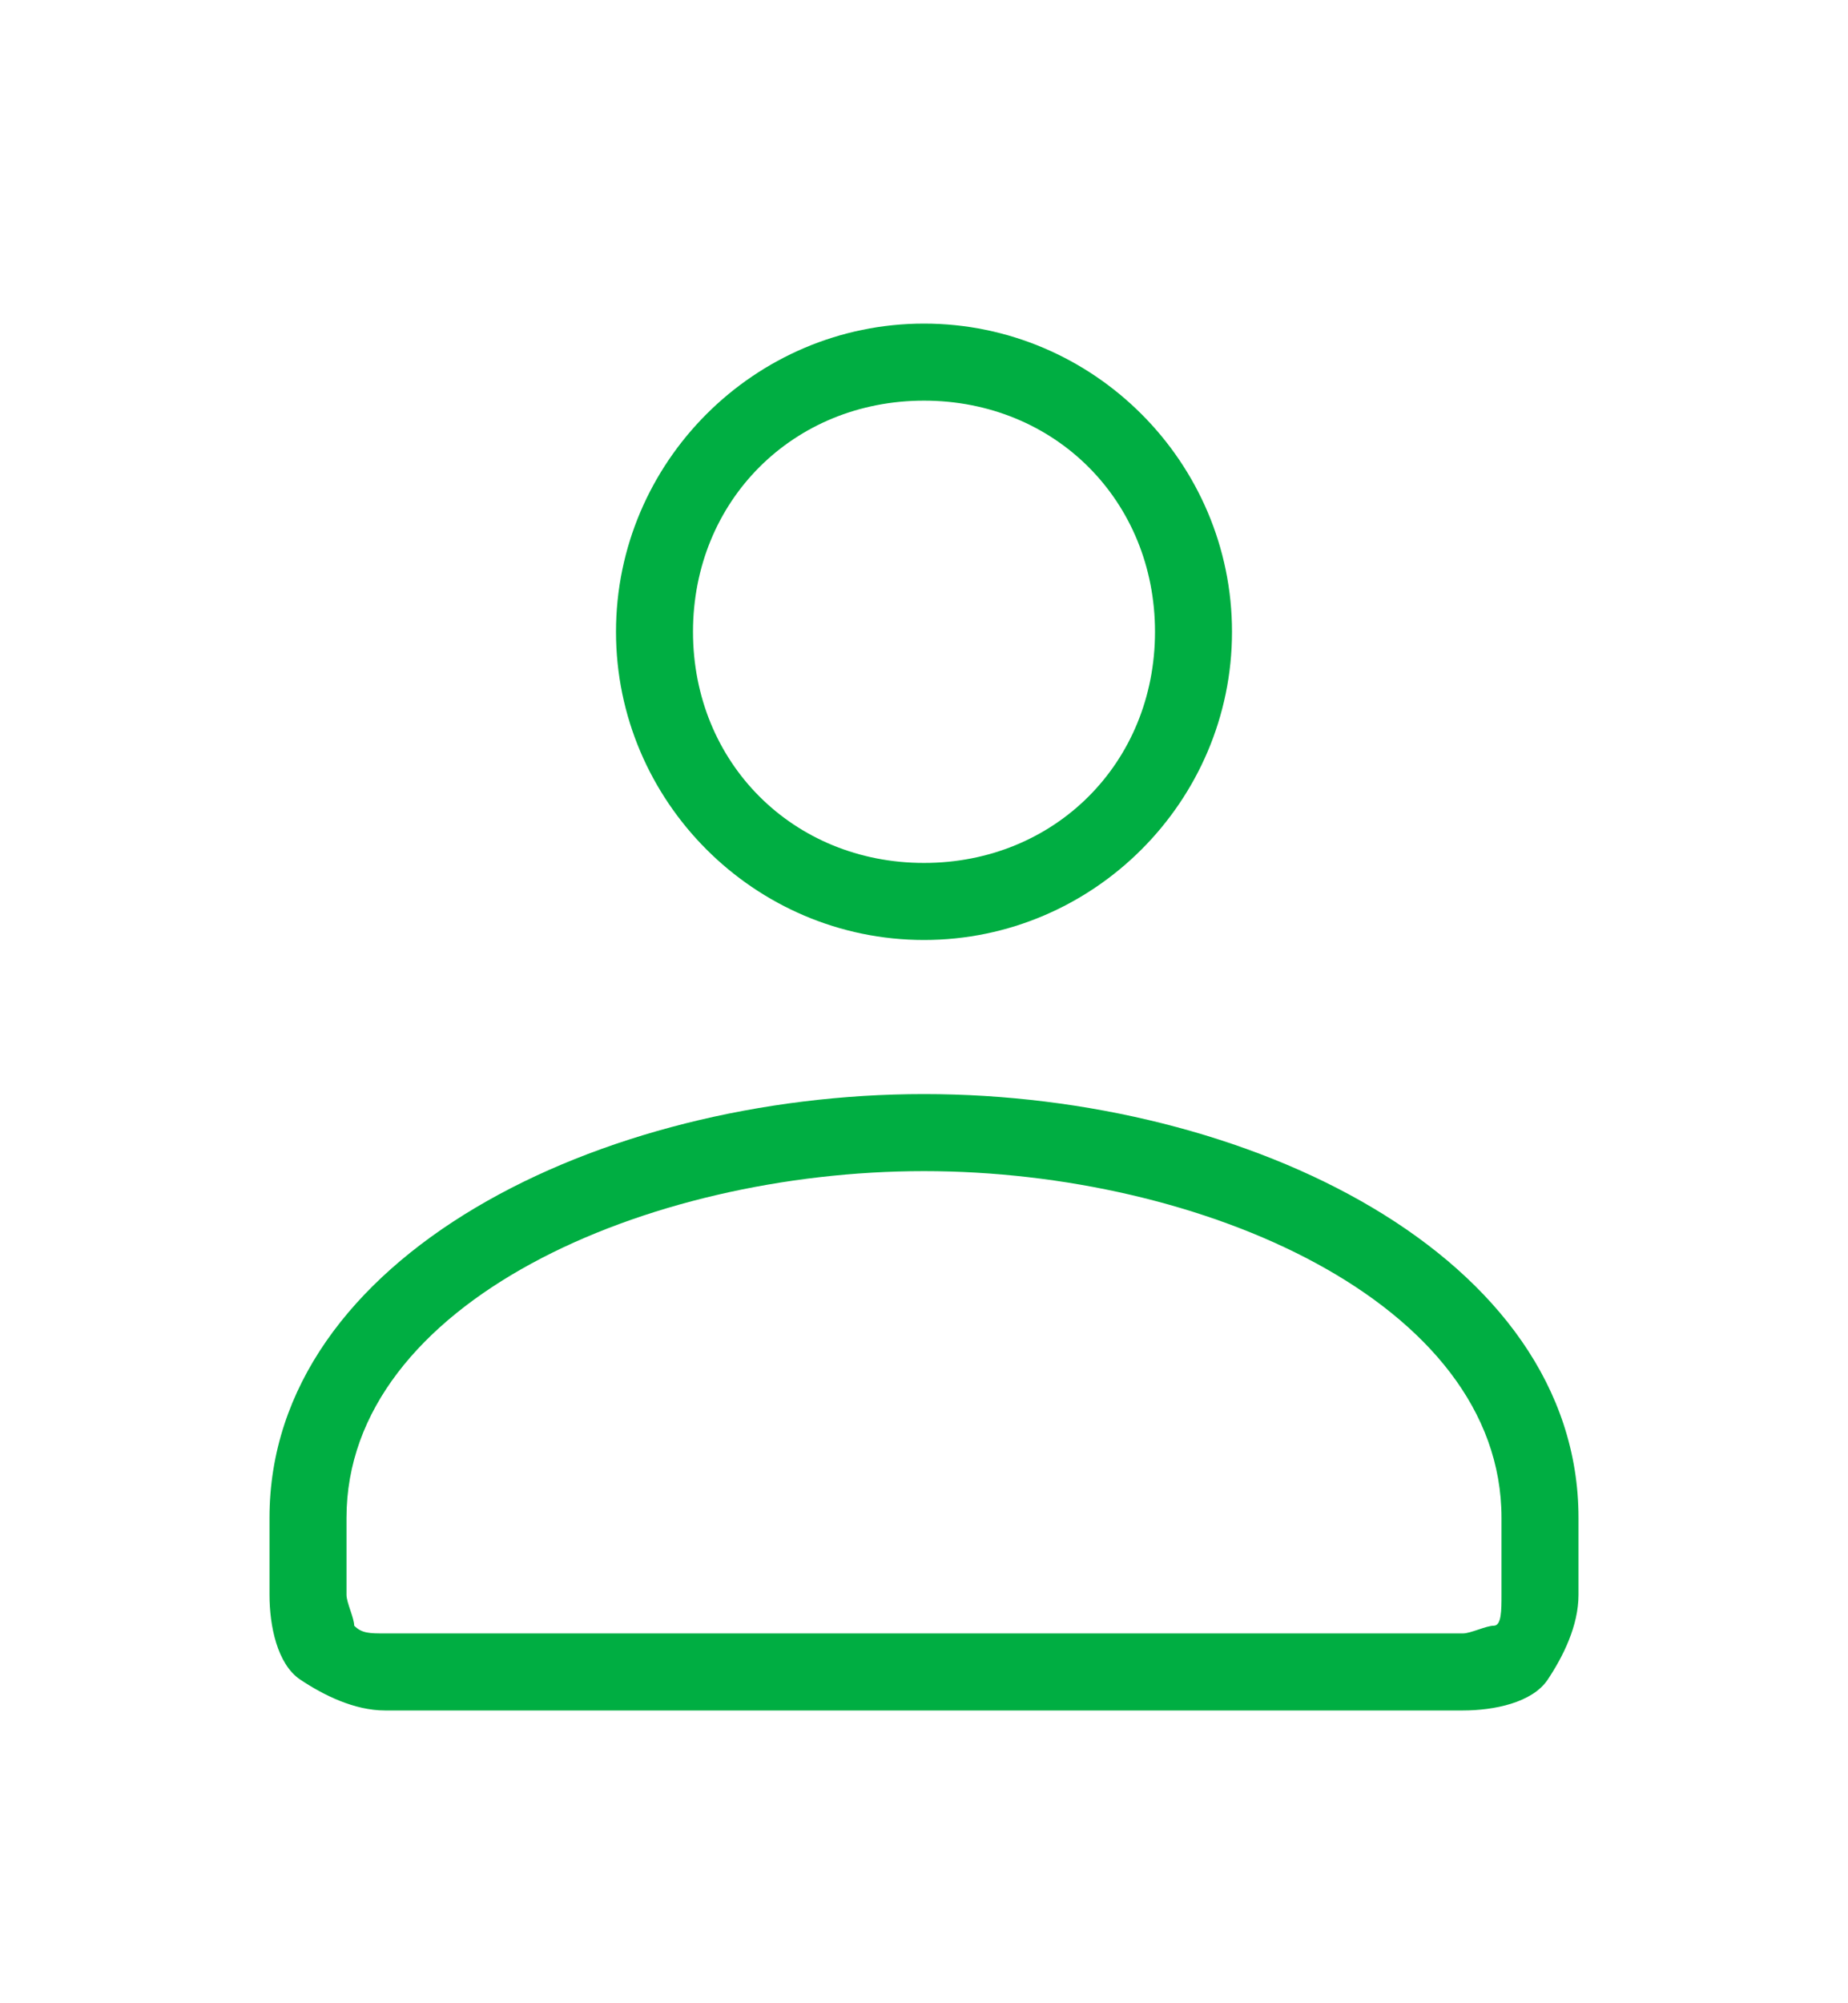
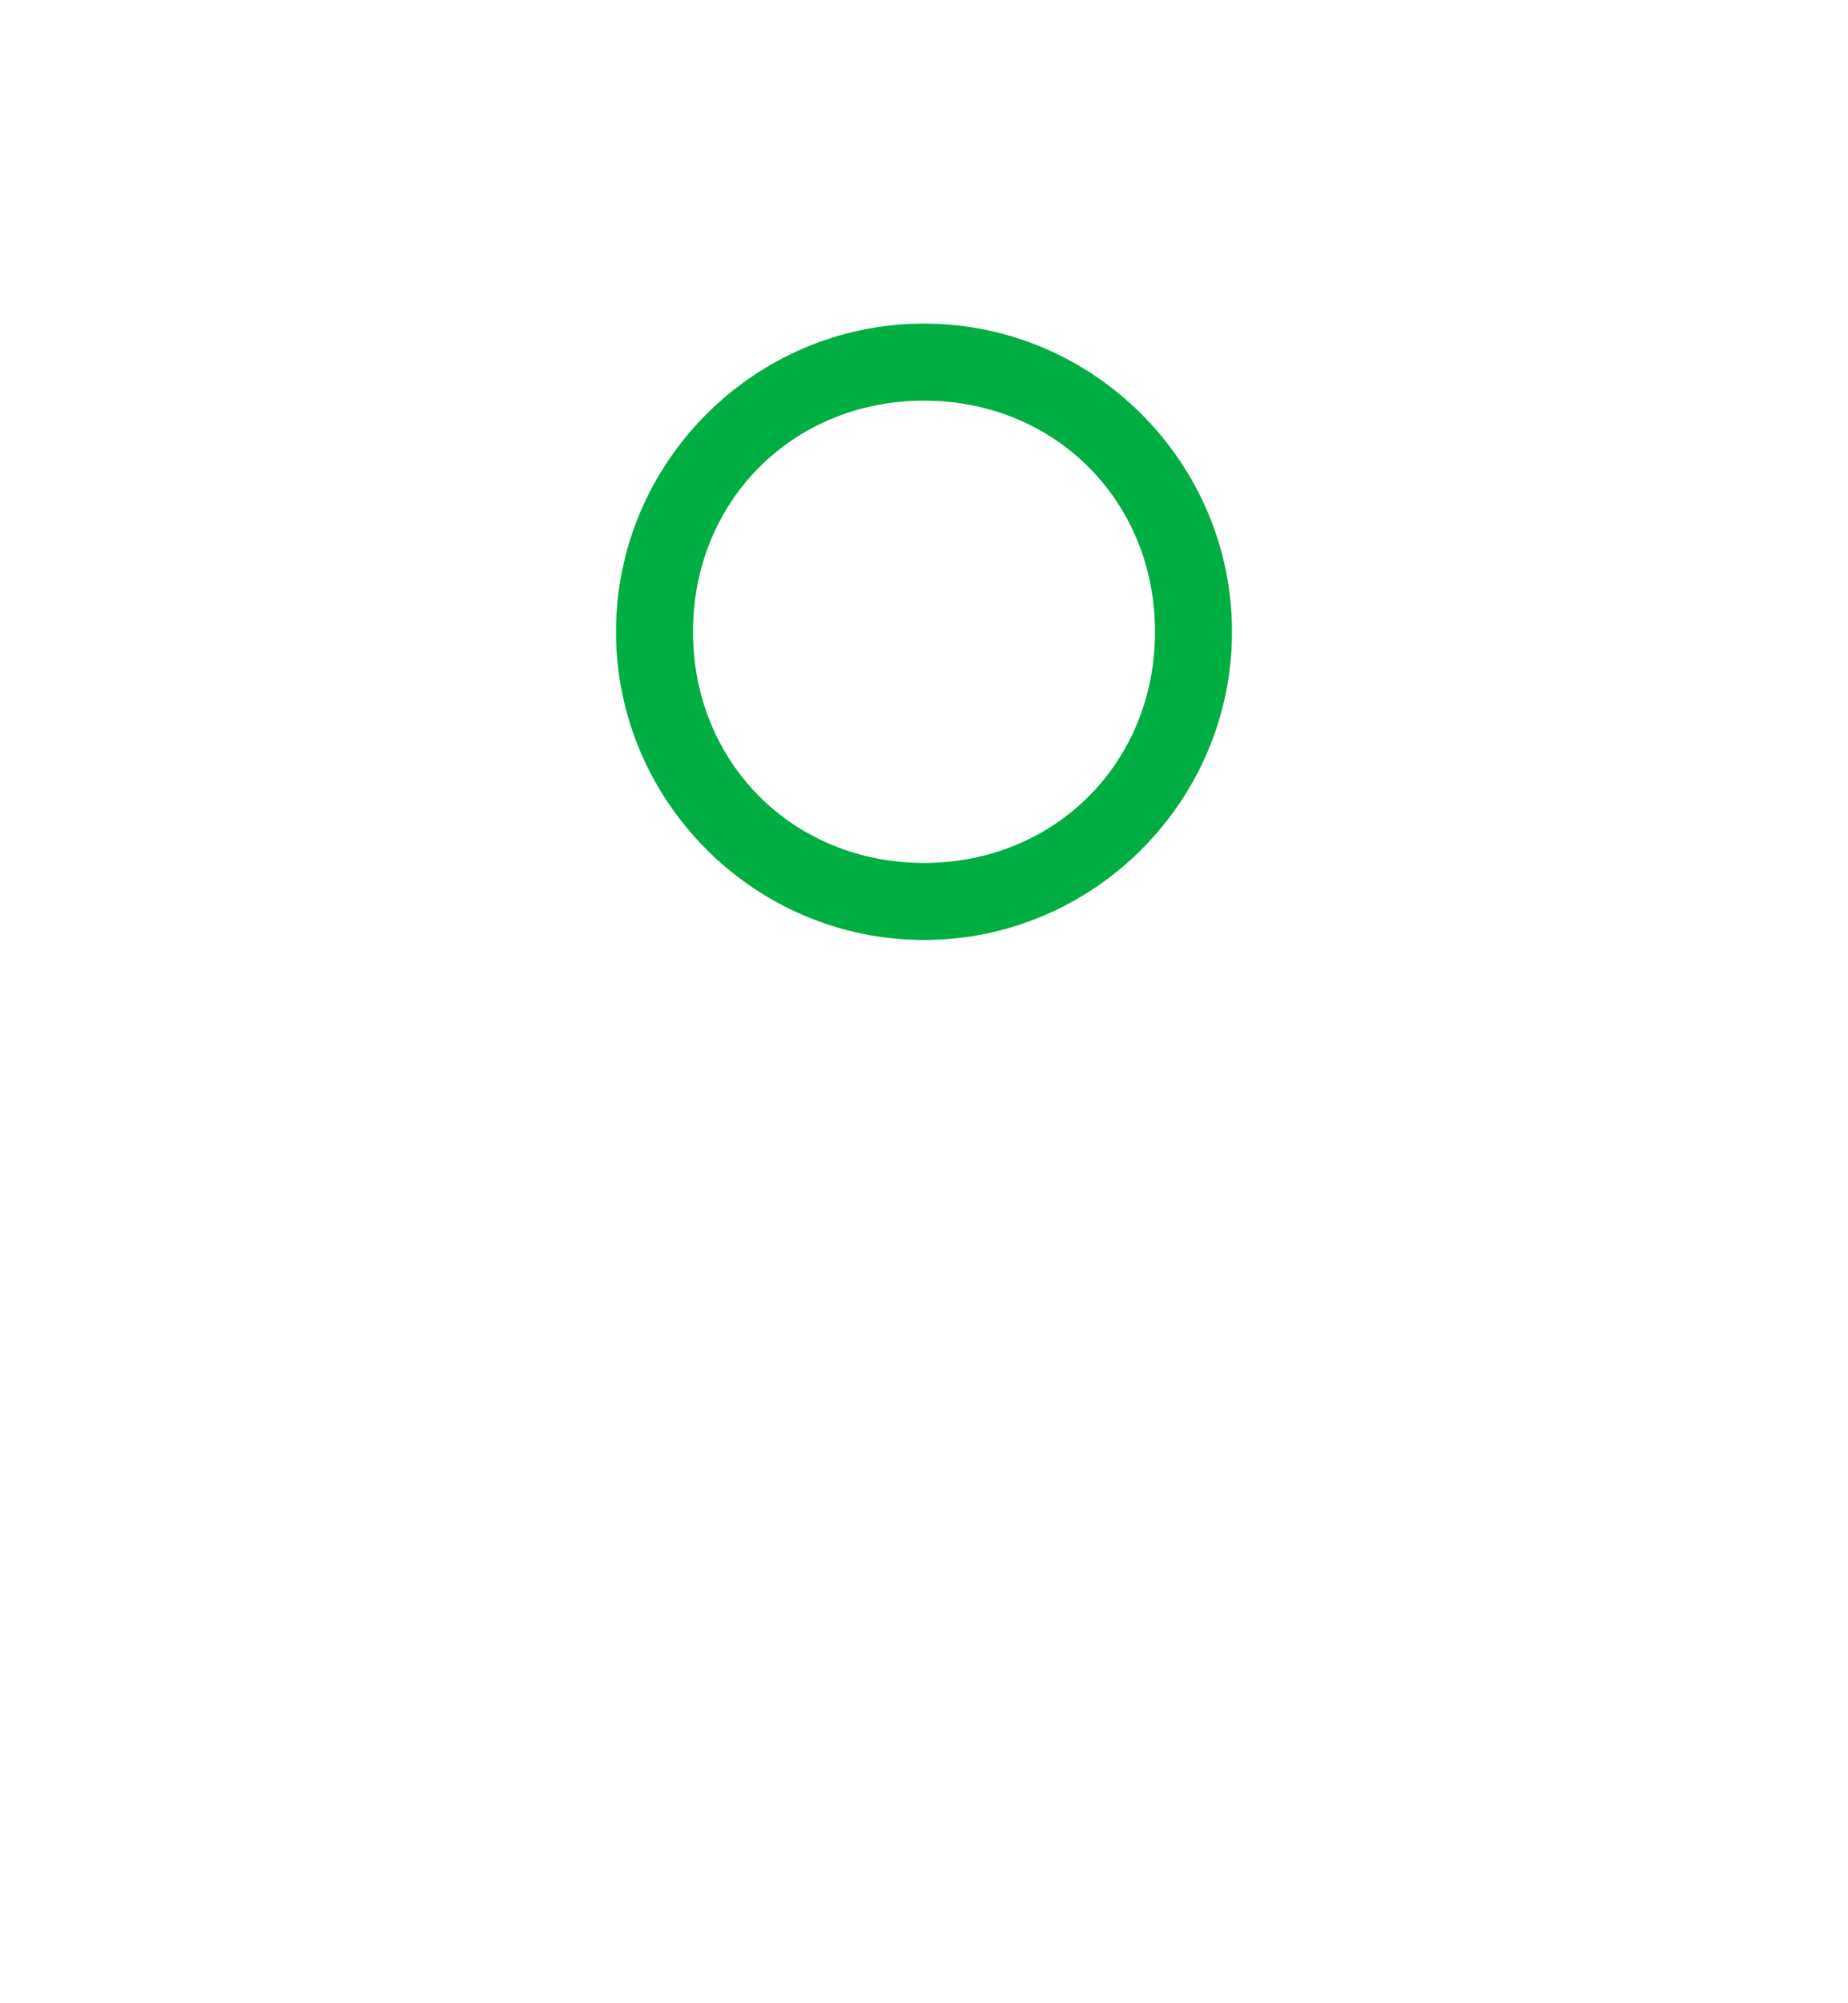
<svg xmlns="http://www.w3.org/2000/svg" width="24" height="26" viewBox="0 0 24 26" fill="none">
  <path d="M12 12.2C9.8 12.2 8 10.4 8 8.2C8 6 9.8 4.2 12 4.2C14.2 4.2 16 6 16 8.2C16 10.4 14.2 12.2 12 12.2ZM12 5.2C10.3 5.2 9 6.5 9 8.2C9 9.9 10.3 11.2 12 11.2C13.7 11.2 15 9.9 15 8.2C15 6.5 13.7 5.2 12 5.2Z" fill="#00AE42" />
-   <path d="M19 22.2H5C4.6 22.2 4.2 22 3.9 21.8C3.6 21.6 3.5 21.1 3.5 20.7V19.7C3.5 16.3 7.8 14.2 12 14.2C16.2 14.2 20.5 16.3 20.5 19.7V20.7C20.5 21.1 20.3 21.5 20.1 21.8C19.9 22.1 19.4 22.2 19 22.2ZM12 15.2C8.4 15.2 4.5 16.9 4.5 19.7V20.7C4.5 20.8 4.6 21 4.6 21.1C4.7 21.2 4.8 21.2 5 21.2H19C19.1 21.2 19.3 21.1 19.4 21.1C19.5 21.1 19.5 20.9 19.5 20.7V19.7C19.5 16.9 15.6 15.2 12 15.2Z" fill="#00AE42" />
</svg>